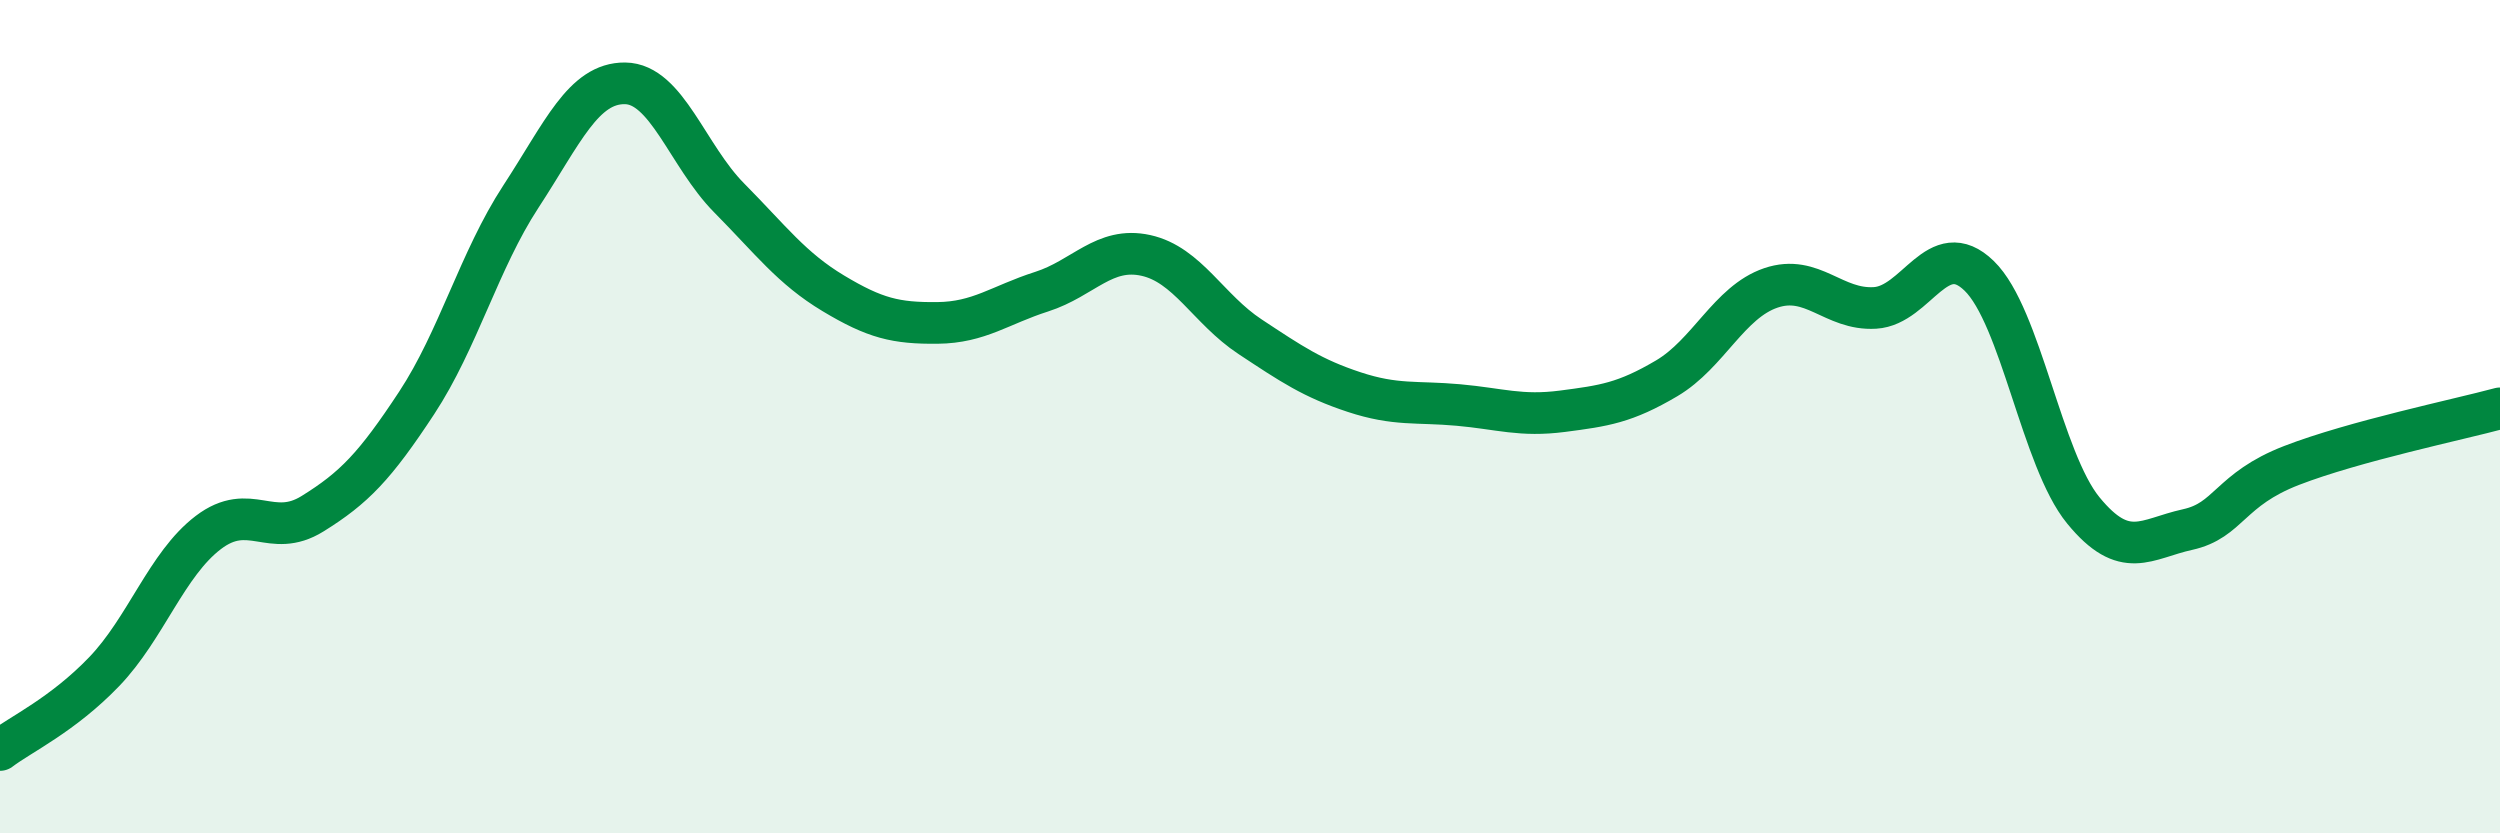
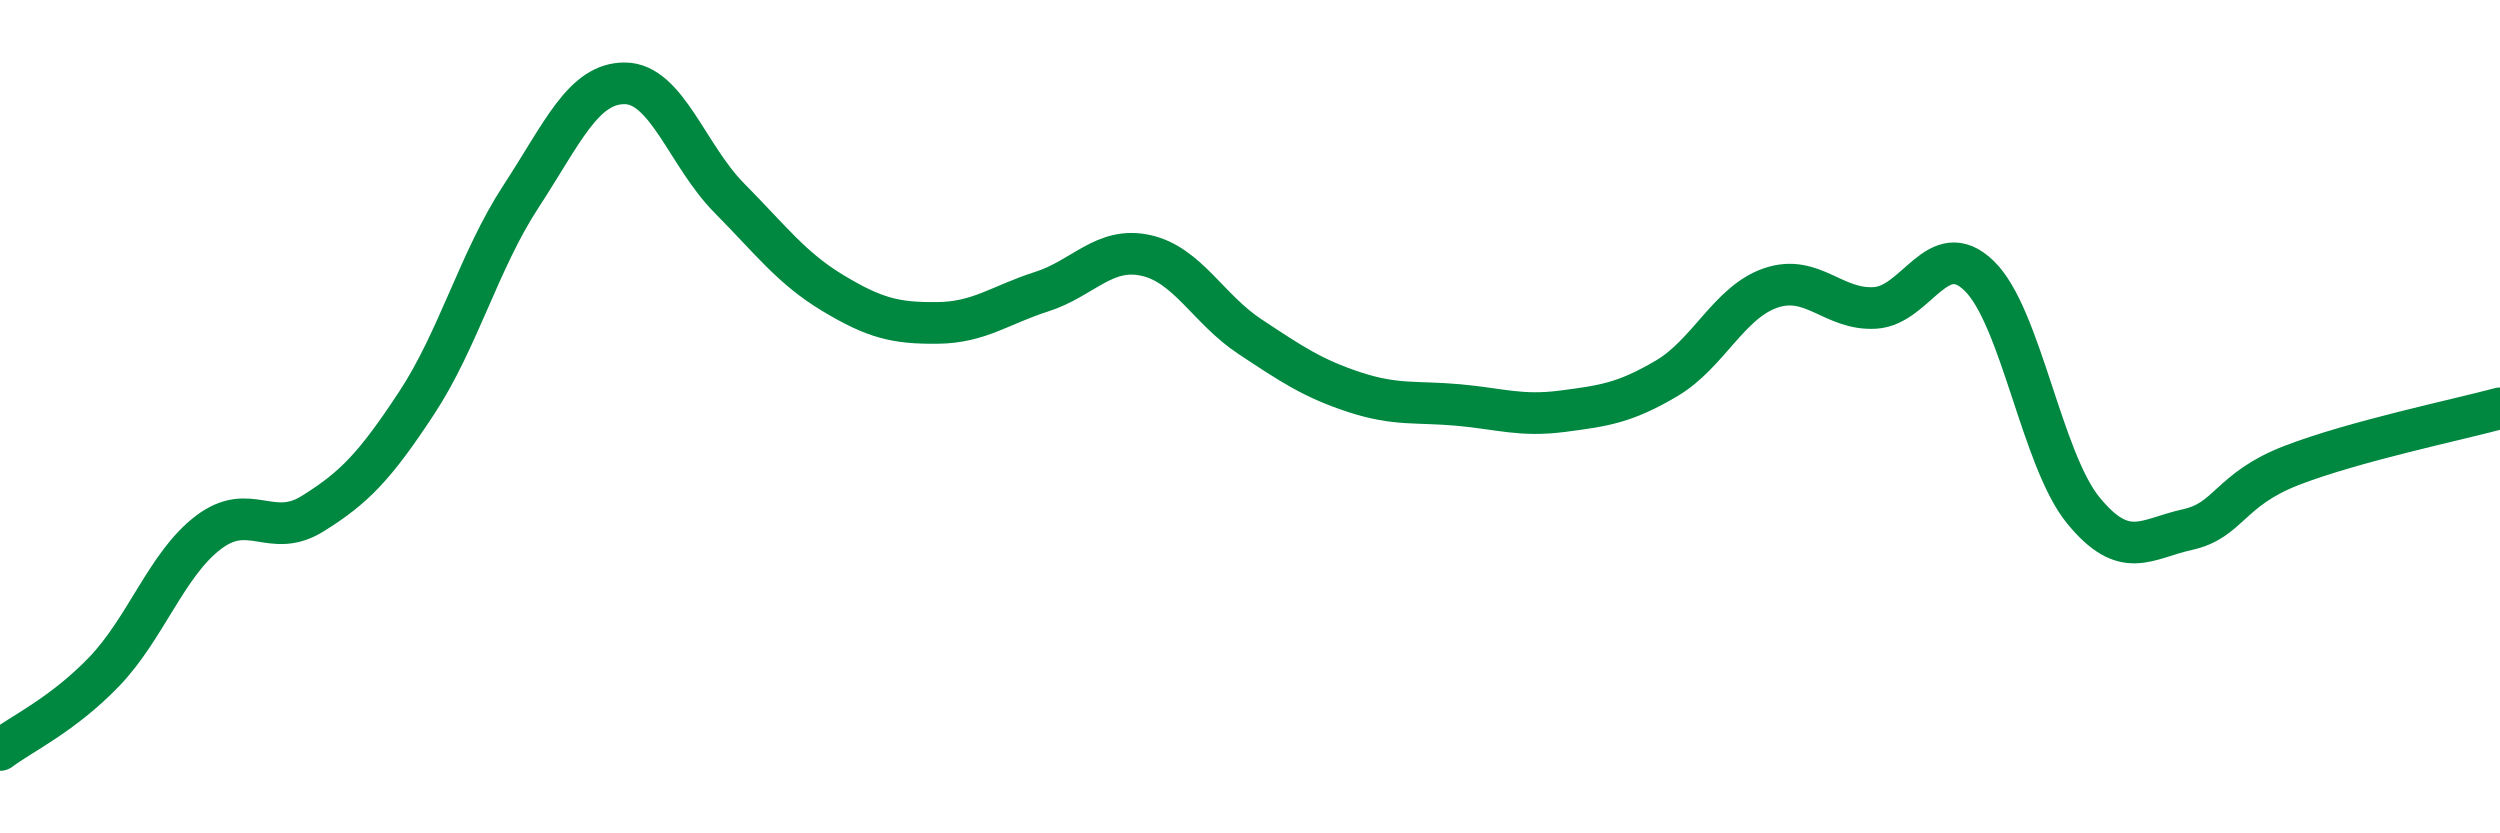
<svg xmlns="http://www.w3.org/2000/svg" width="60" height="20" viewBox="0 0 60 20">
-   <path d="M 0,18 C 0.5,17.62 1.5,17.16 2.5,16.12 C 3.5,15.08 4,13.54 5,12.78 C 6,12.02 6.5,12.95 7.5,12.33 C 8.5,11.71 9,11.19 10,9.67 C 11,8.15 11.5,6.25 12.5,4.72 C 13.5,3.19 14,1.99 15,2 C 16,2.01 16.5,3.74 17.5,4.75 C 18.5,5.76 19,6.44 20,7.04 C 21,7.64 21.5,7.76 22.5,7.75 C 23.5,7.74 24,7.32 25,7 C 26,6.68 26.5,5.91 27.5,6.13 C 28.5,6.35 29,7.42 30,8.08 C 31,8.74 31.5,9.08 32.5,9.41 C 33.5,9.74 34,9.63 35,9.72 C 36,9.81 36.5,10 37.5,9.87 C 38.5,9.74 39,9.67 40,9.08 C 41,8.49 41.5,7.25 42.5,6.91 C 43.5,6.57 44,7.45 45,7.39 C 46,7.33 46.5,5.65 47.5,6.62 C 48.5,7.59 49,11.03 50,12.25 C 51,13.47 51.5,12.93 52.5,12.71 C 53.5,12.49 53.5,11.75 55,11.17 C 56.5,10.59 59,10.07 60,9.8L60 20L0 20Z" fill="#008740" opacity="0.1" stroke-linecap="round" stroke-linejoin="round" />
  <path d="M 0,18 C 0.5,17.62 1.5,17.16 2.5,16.12 C 3.5,15.08 4,13.54 5,12.78 C 6,12.02 6.5,12.95 7.5,12.33 C 8.5,11.71 9,11.19 10,9.67 C 11,8.15 11.5,6.25 12.5,4.72 C 13.5,3.19 14,1.99 15,2 C 16,2.01 16.5,3.74 17.5,4.75 C 18.5,5.76 19,6.44 20,7.04 C 21,7.64 21.5,7.76 22.5,7.75 C 23.5,7.74 24,7.32 25,7 C 26,6.68 26.5,5.91 27.5,6.13 C 28.5,6.35 29,7.42 30,8.08 C 31,8.74 31.5,9.08 32.5,9.41 C 33.5,9.74 34,9.63 35,9.72 C 36,9.81 36.5,10 37.5,9.87 C 38.5,9.74 39,9.67 40,9.08 C 41,8.49 41.5,7.25 42.5,6.91 C 43.5,6.57 44,7.45 45,7.39 C 46,7.33 46.5,5.65 47.5,6.62 C 48.5,7.59 49,11.03 50,12.25 C 51,13.47 51.5,12.93 52.5,12.71 C 53.5,12.49 53.5,11.75 55,11.17 C 56.5,10.59 59,10.07 60,9.8" stroke="#008740" stroke-width="1" fill="none" stroke-linecap="round" stroke-linejoin="round" />
</svg>